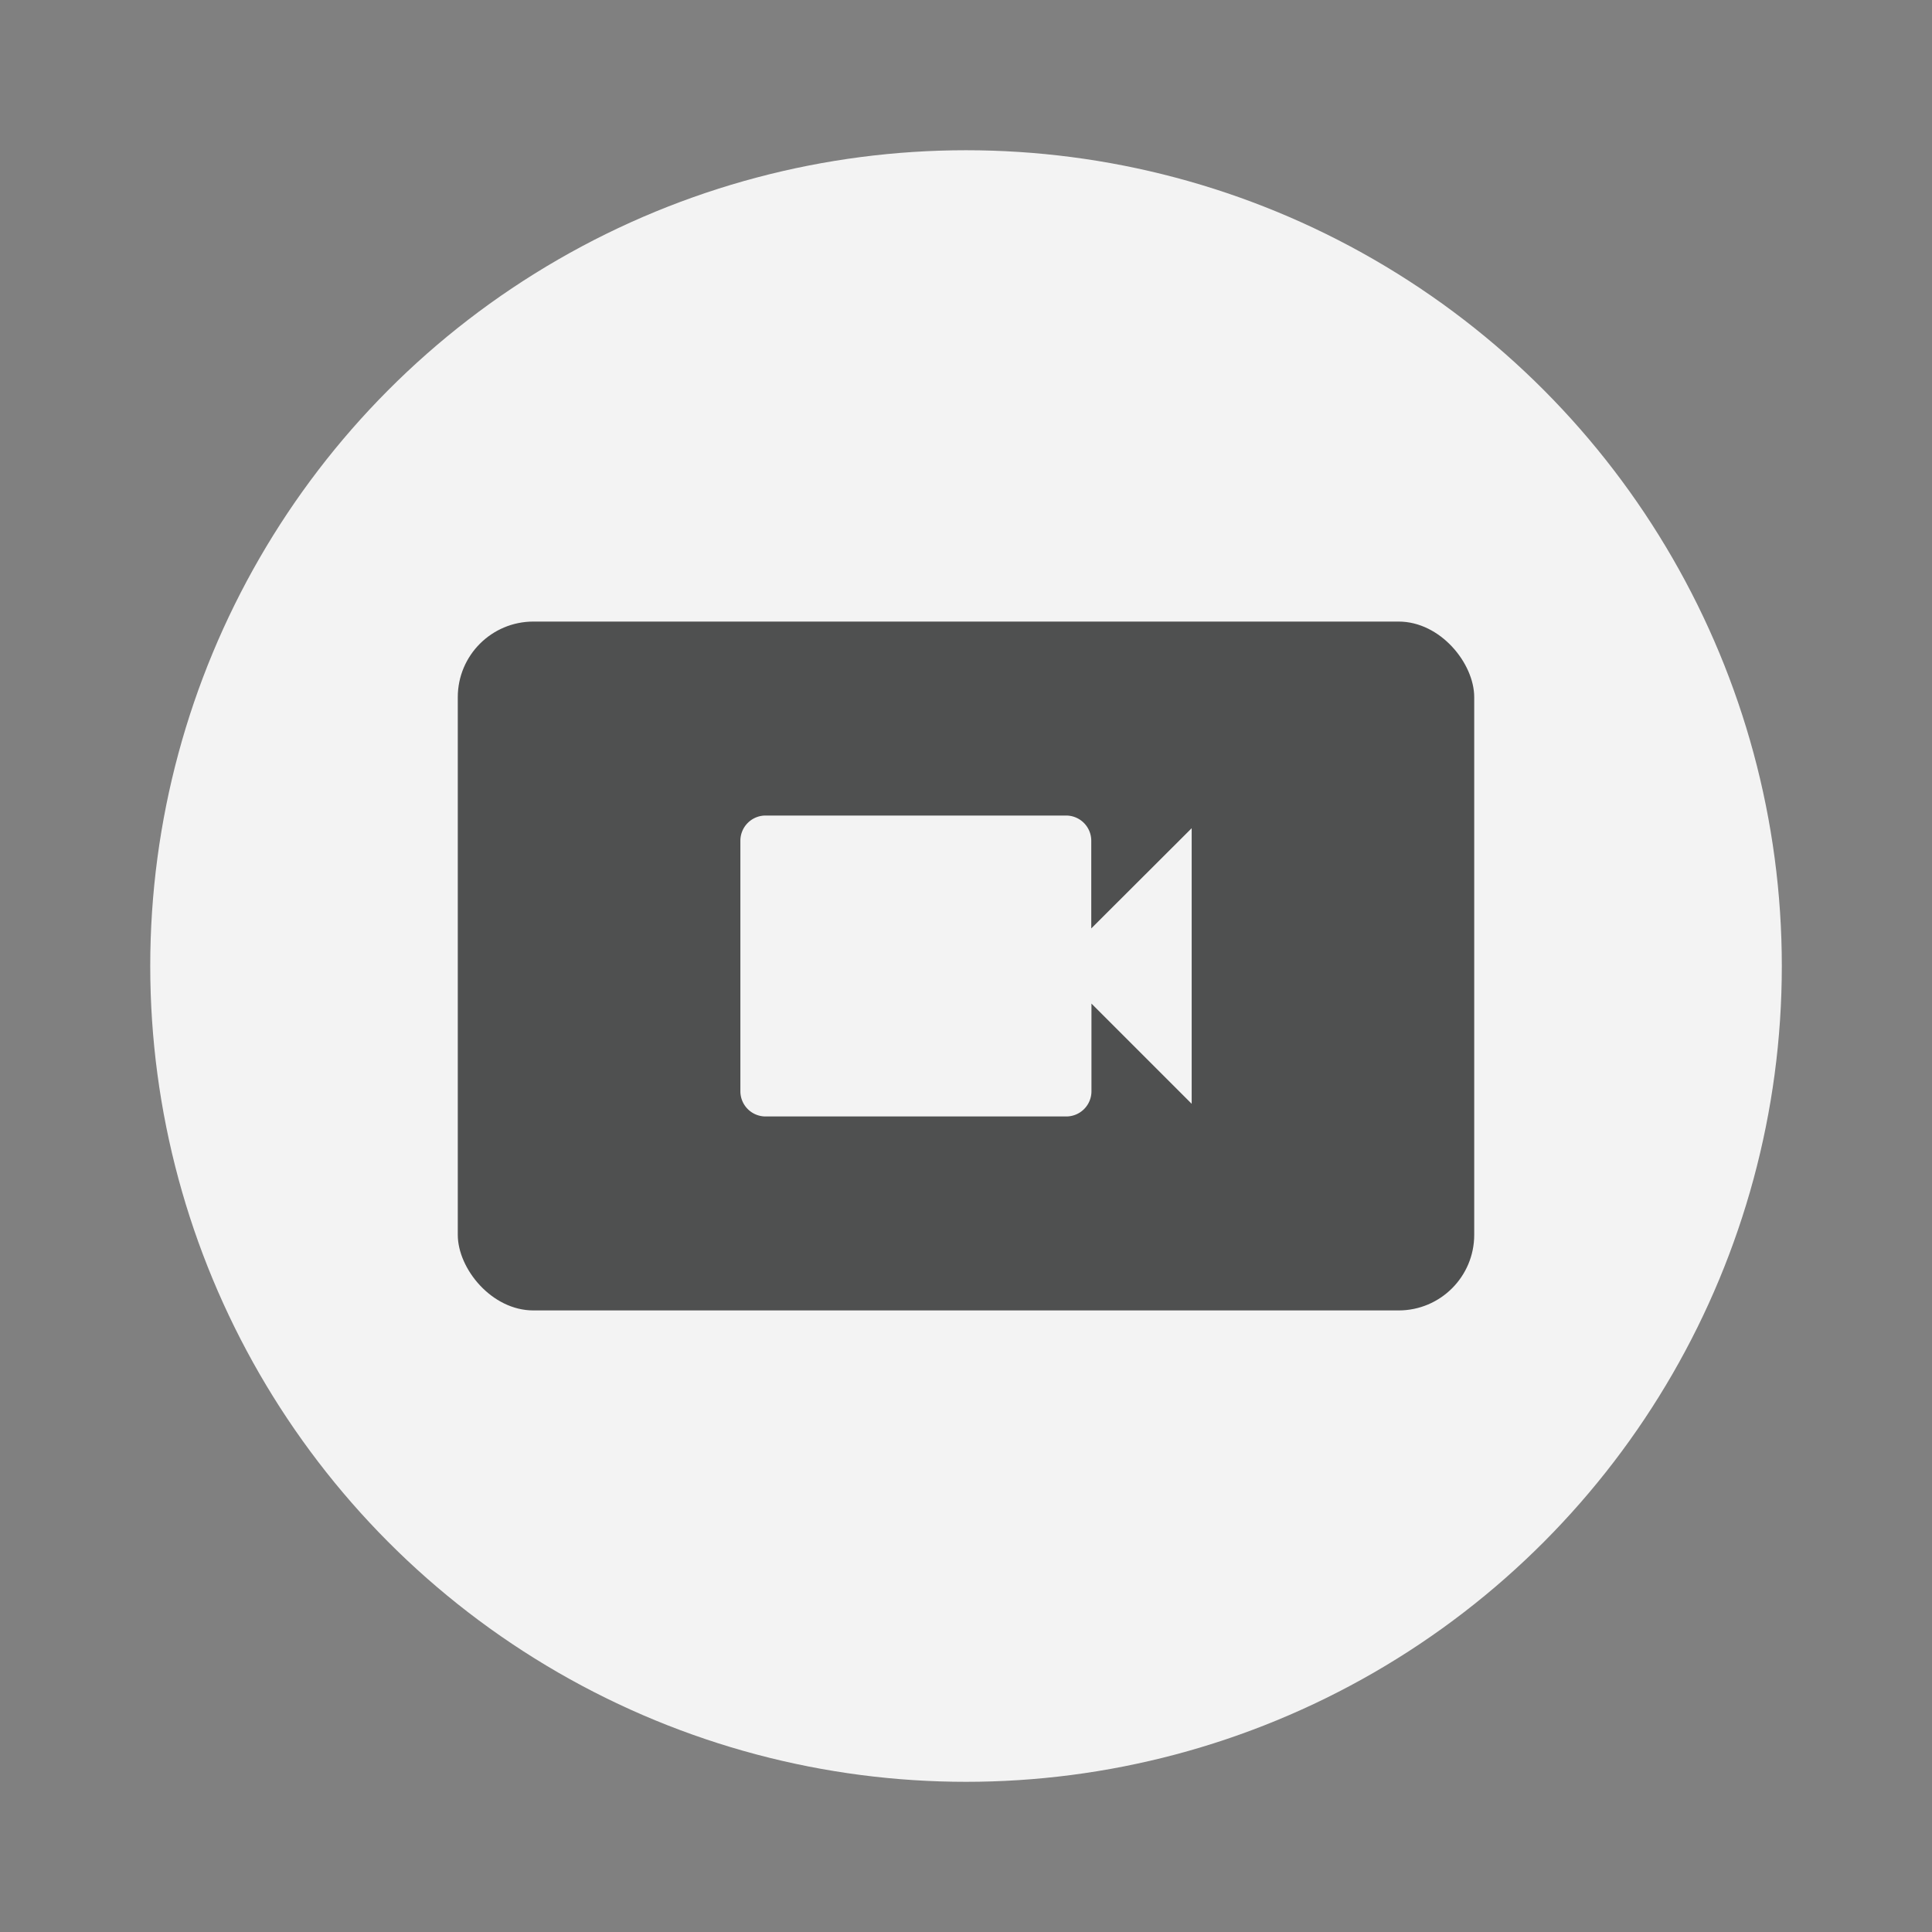
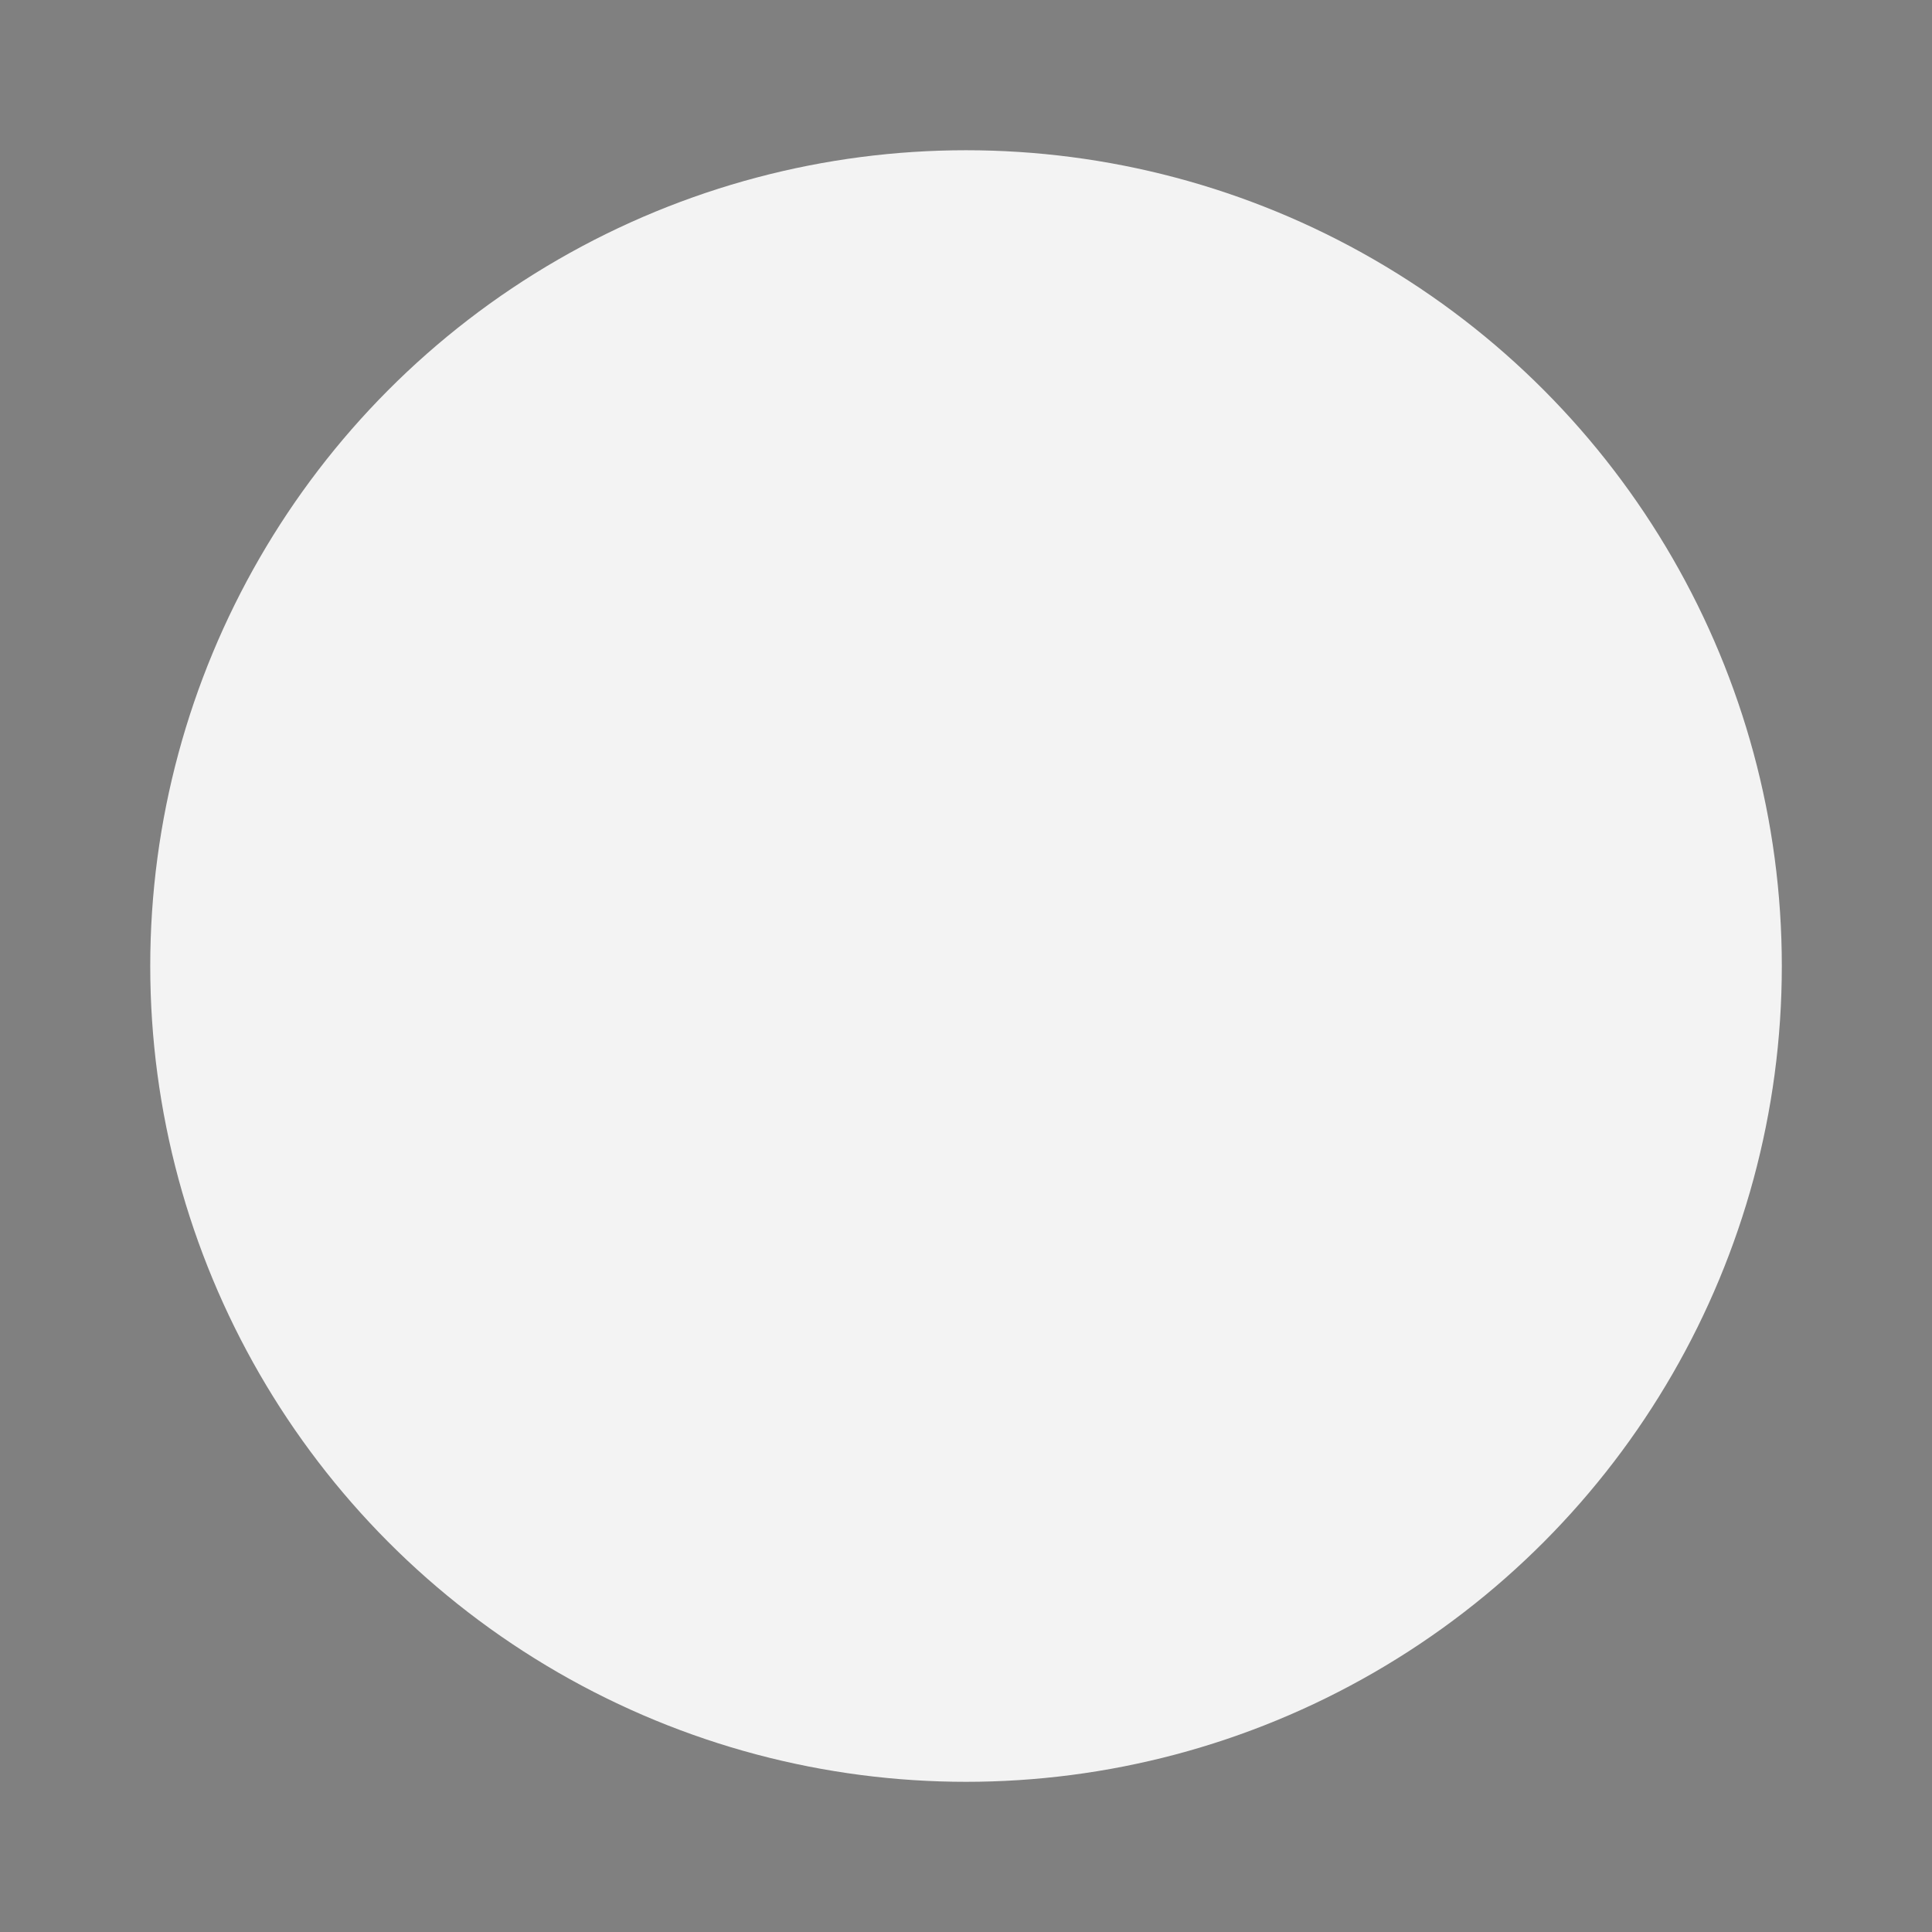
<svg xmlns="http://www.w3.org/2000/svg" id="Capa_1" data-name="Capa 1" viewBox="0 0 306.69 306.69">
  <rect x="0" y="0" width="306.69" height="306.69" fill="#808080" stroke="none" />
  <defs>
    <style>.cls-1{fill:#f3f3f3;}.cls-2{fill:#4f5050;}</style>
  </defs>
  <title>Video</title>
  <circle class="cls-1" cx="153.35" cy="153.35" r="129.5" />
-   <rect class="cls-2" x="72.67" y="98.67" width="161.35" height="109.35" rx="12" ry="12" />
-   <path class="cls-1" d="M173.23,147.38V133.46a4,4,0,0,0-4-4H121.53a4,4,0,0,0-4,4v39.77a4,4,0,0,0,4,4h47.73a4,4,0,0,0,4-4V159.31l15.91,15.91V131.47Z" />
</svg>